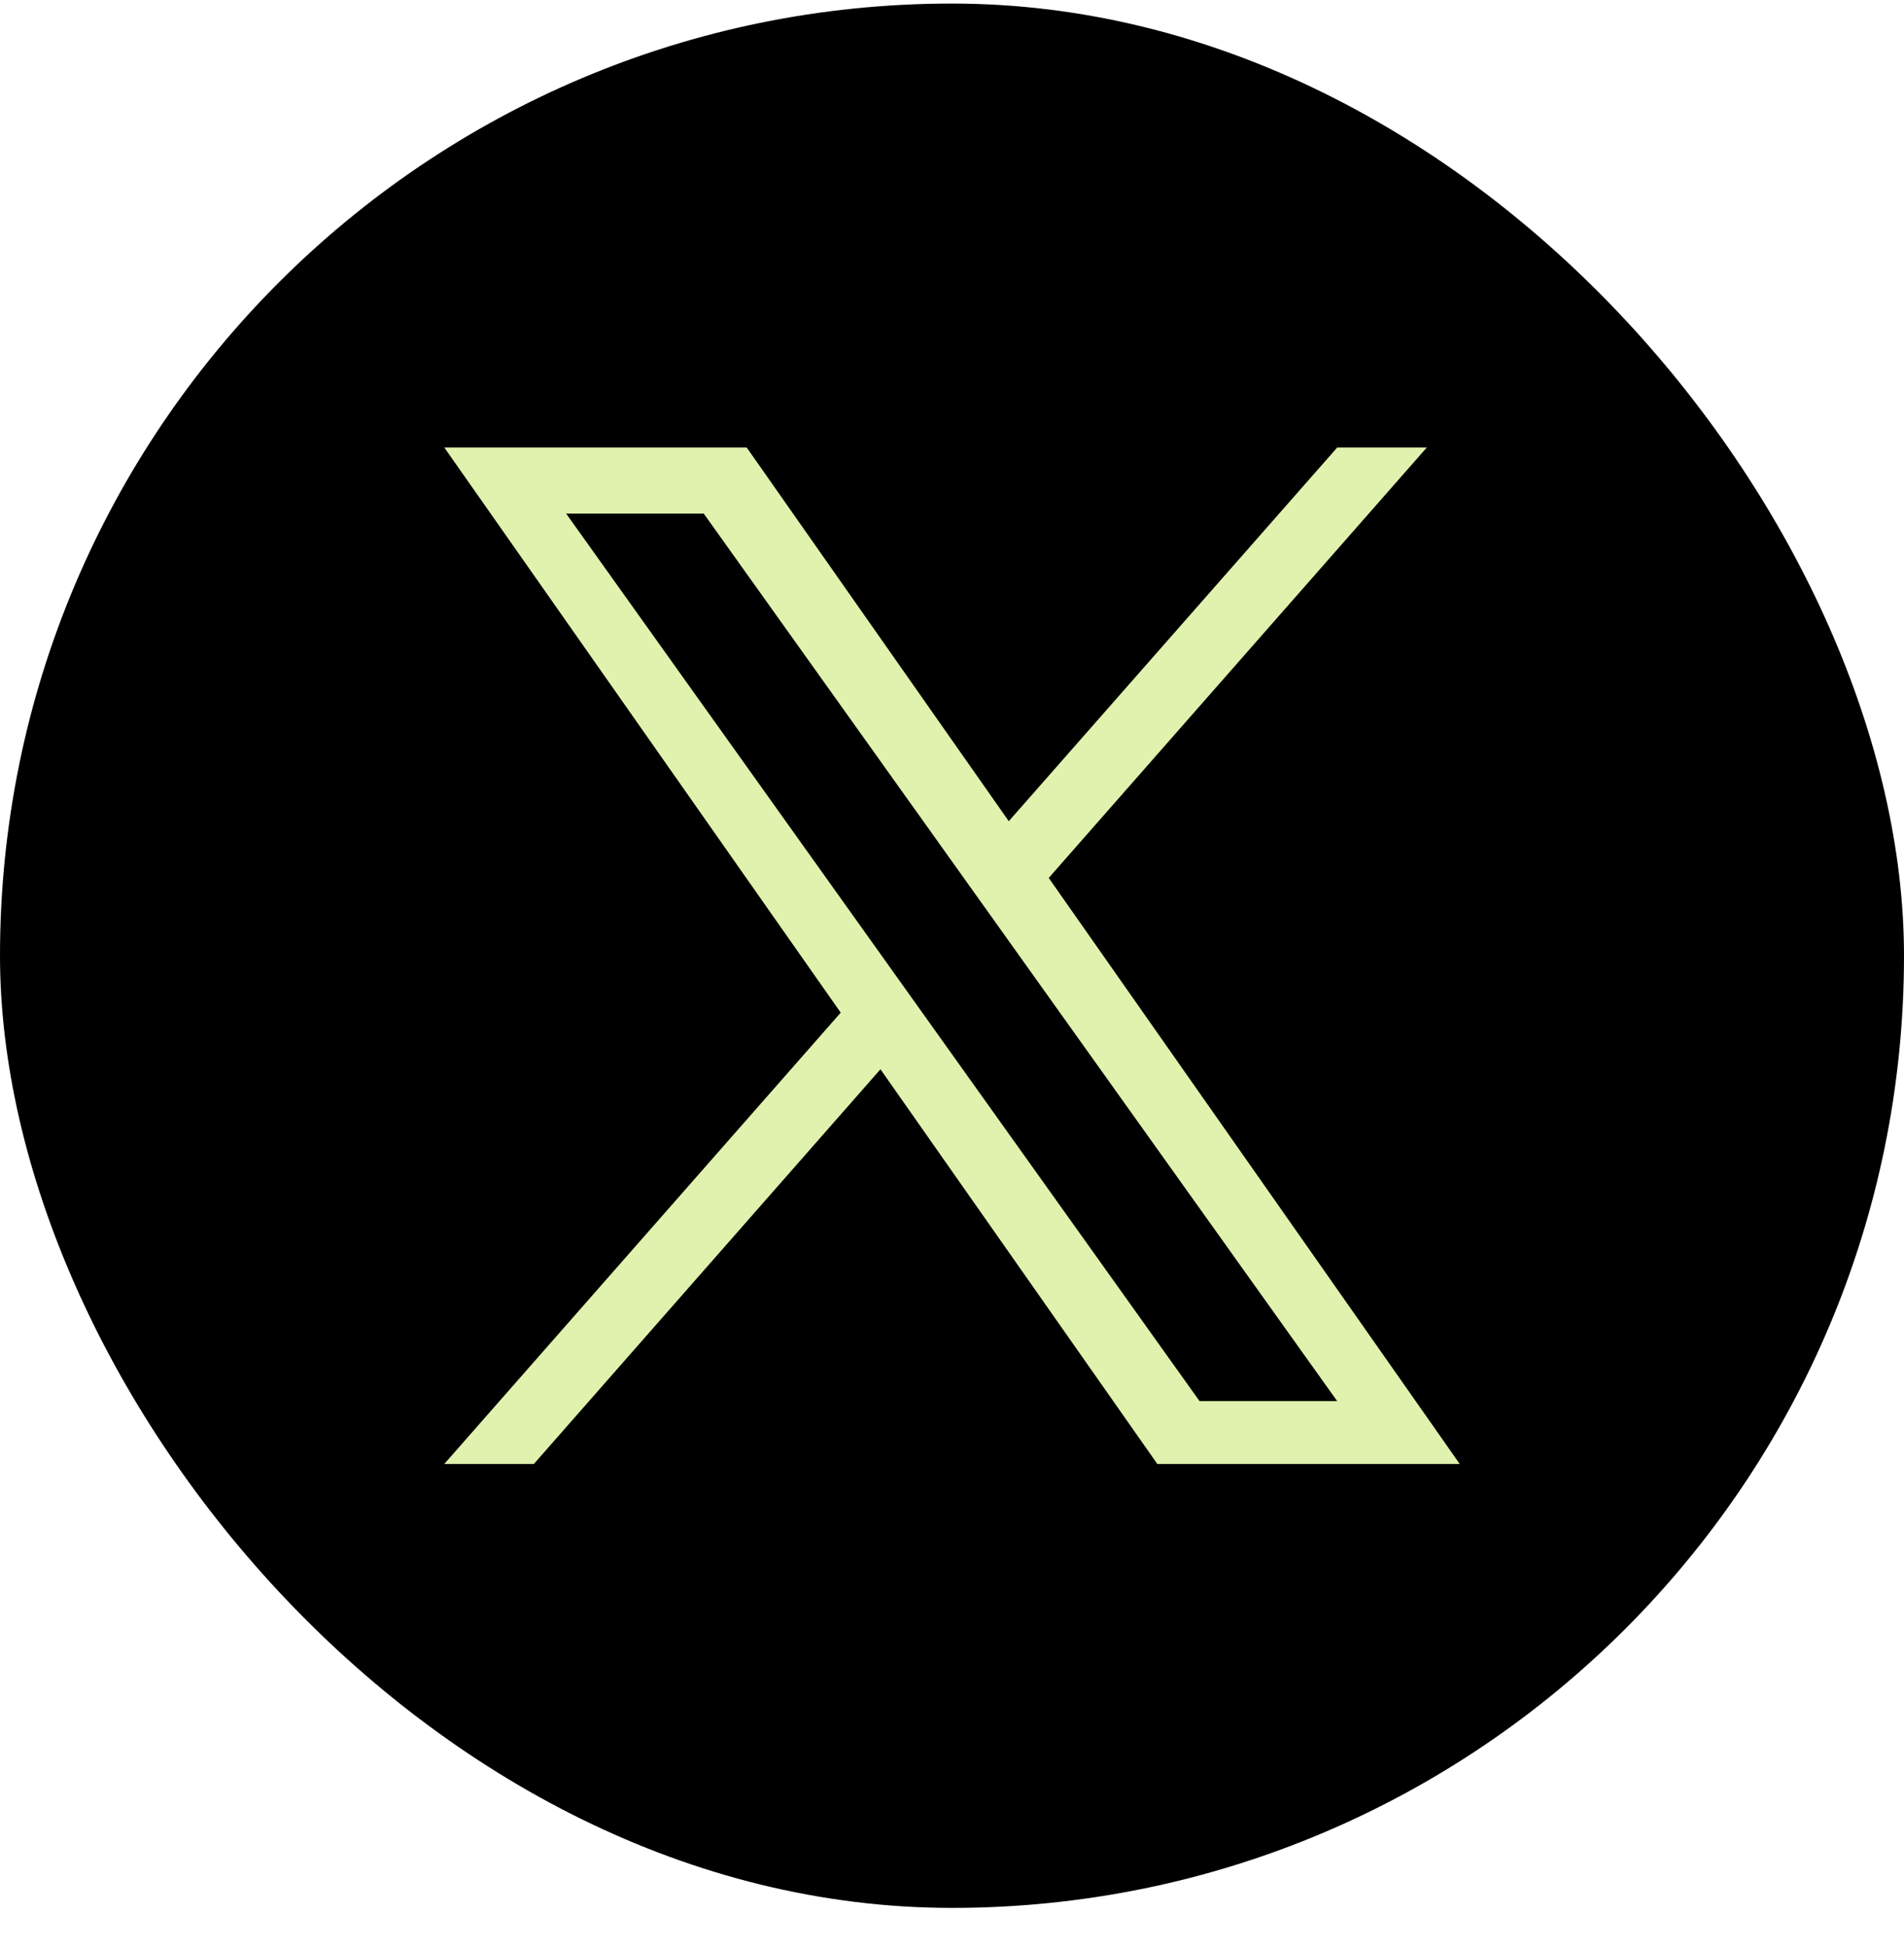
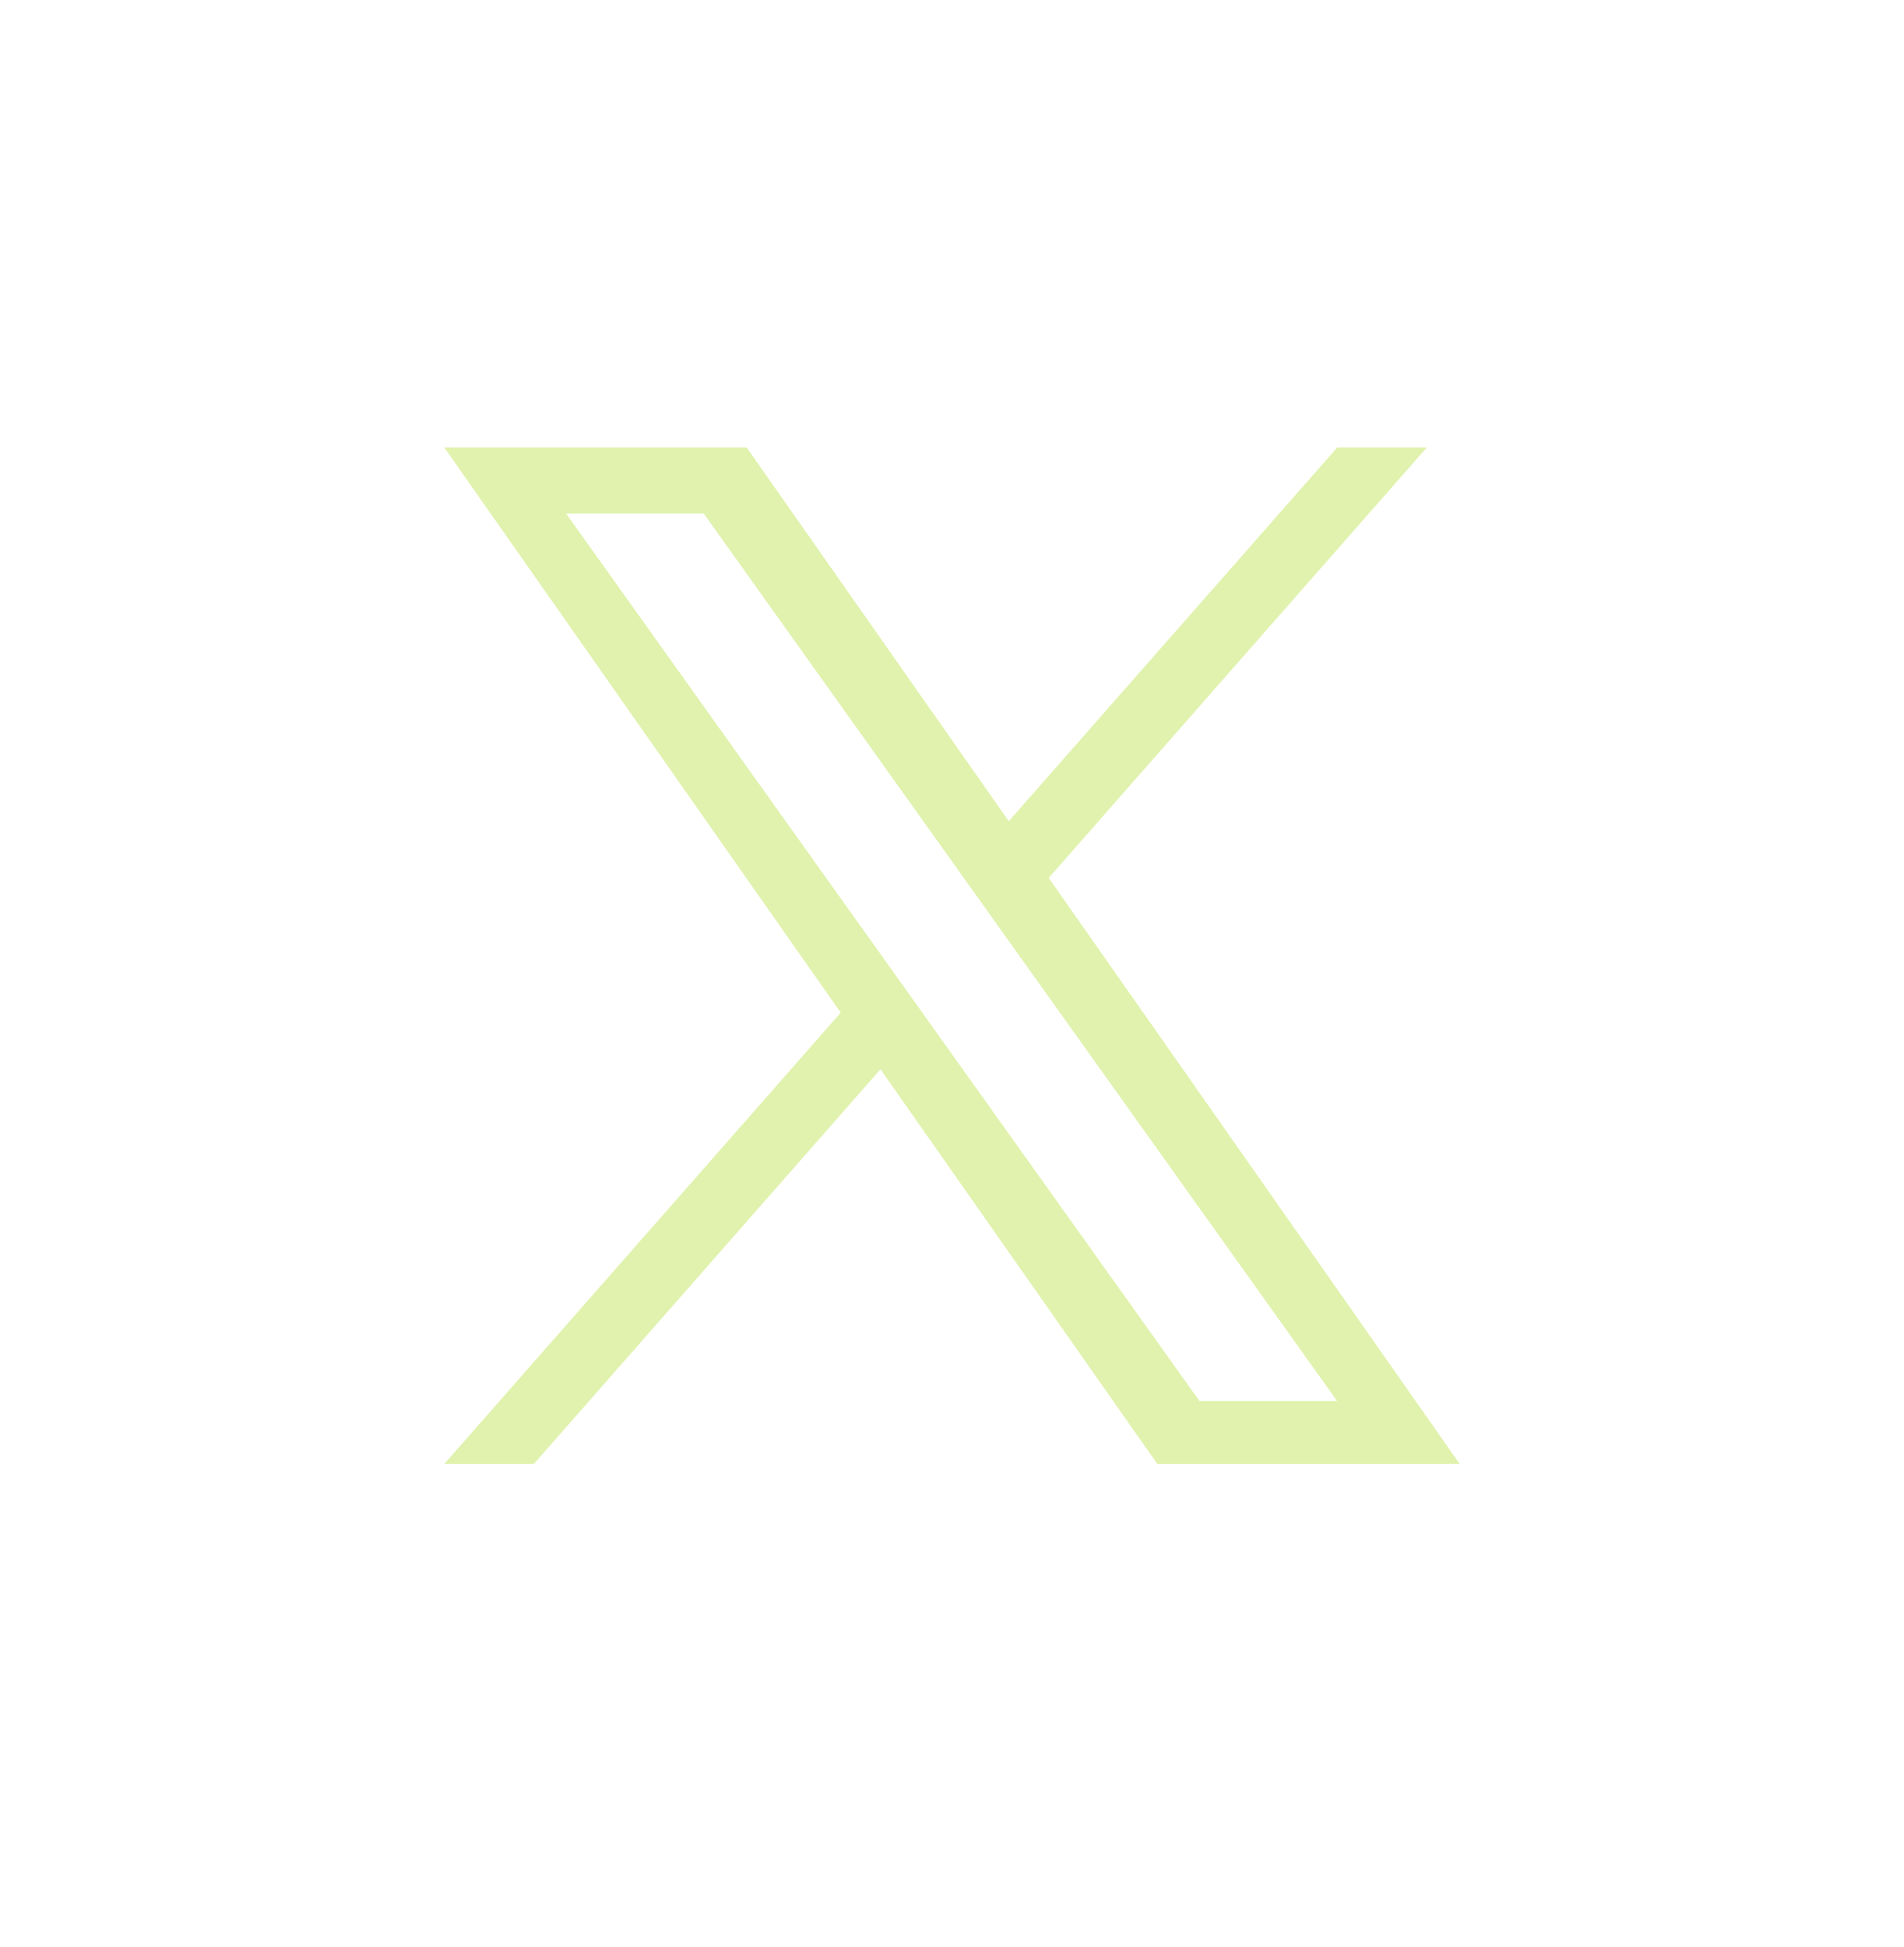
<svg xmlns="http://www.w3.org/2000/svg" width="45" height="46" viewBox="0 0 45 46" fill="none">
-   <rect y="0.084" width="45" height="45" rx="22.5" fill="black" />
  <path d="M24.786 20.746L33.722 10.574H31.605L23.842 19.405L17.647 10.574H10.5L19.87 23.929L10.5 34.594H12.617L20.809 25.267L27.353 34.594H34.5M13.381 12.137H16.633L31.603 33.108H28.35" fill="#E0F2AD" />
</svg>